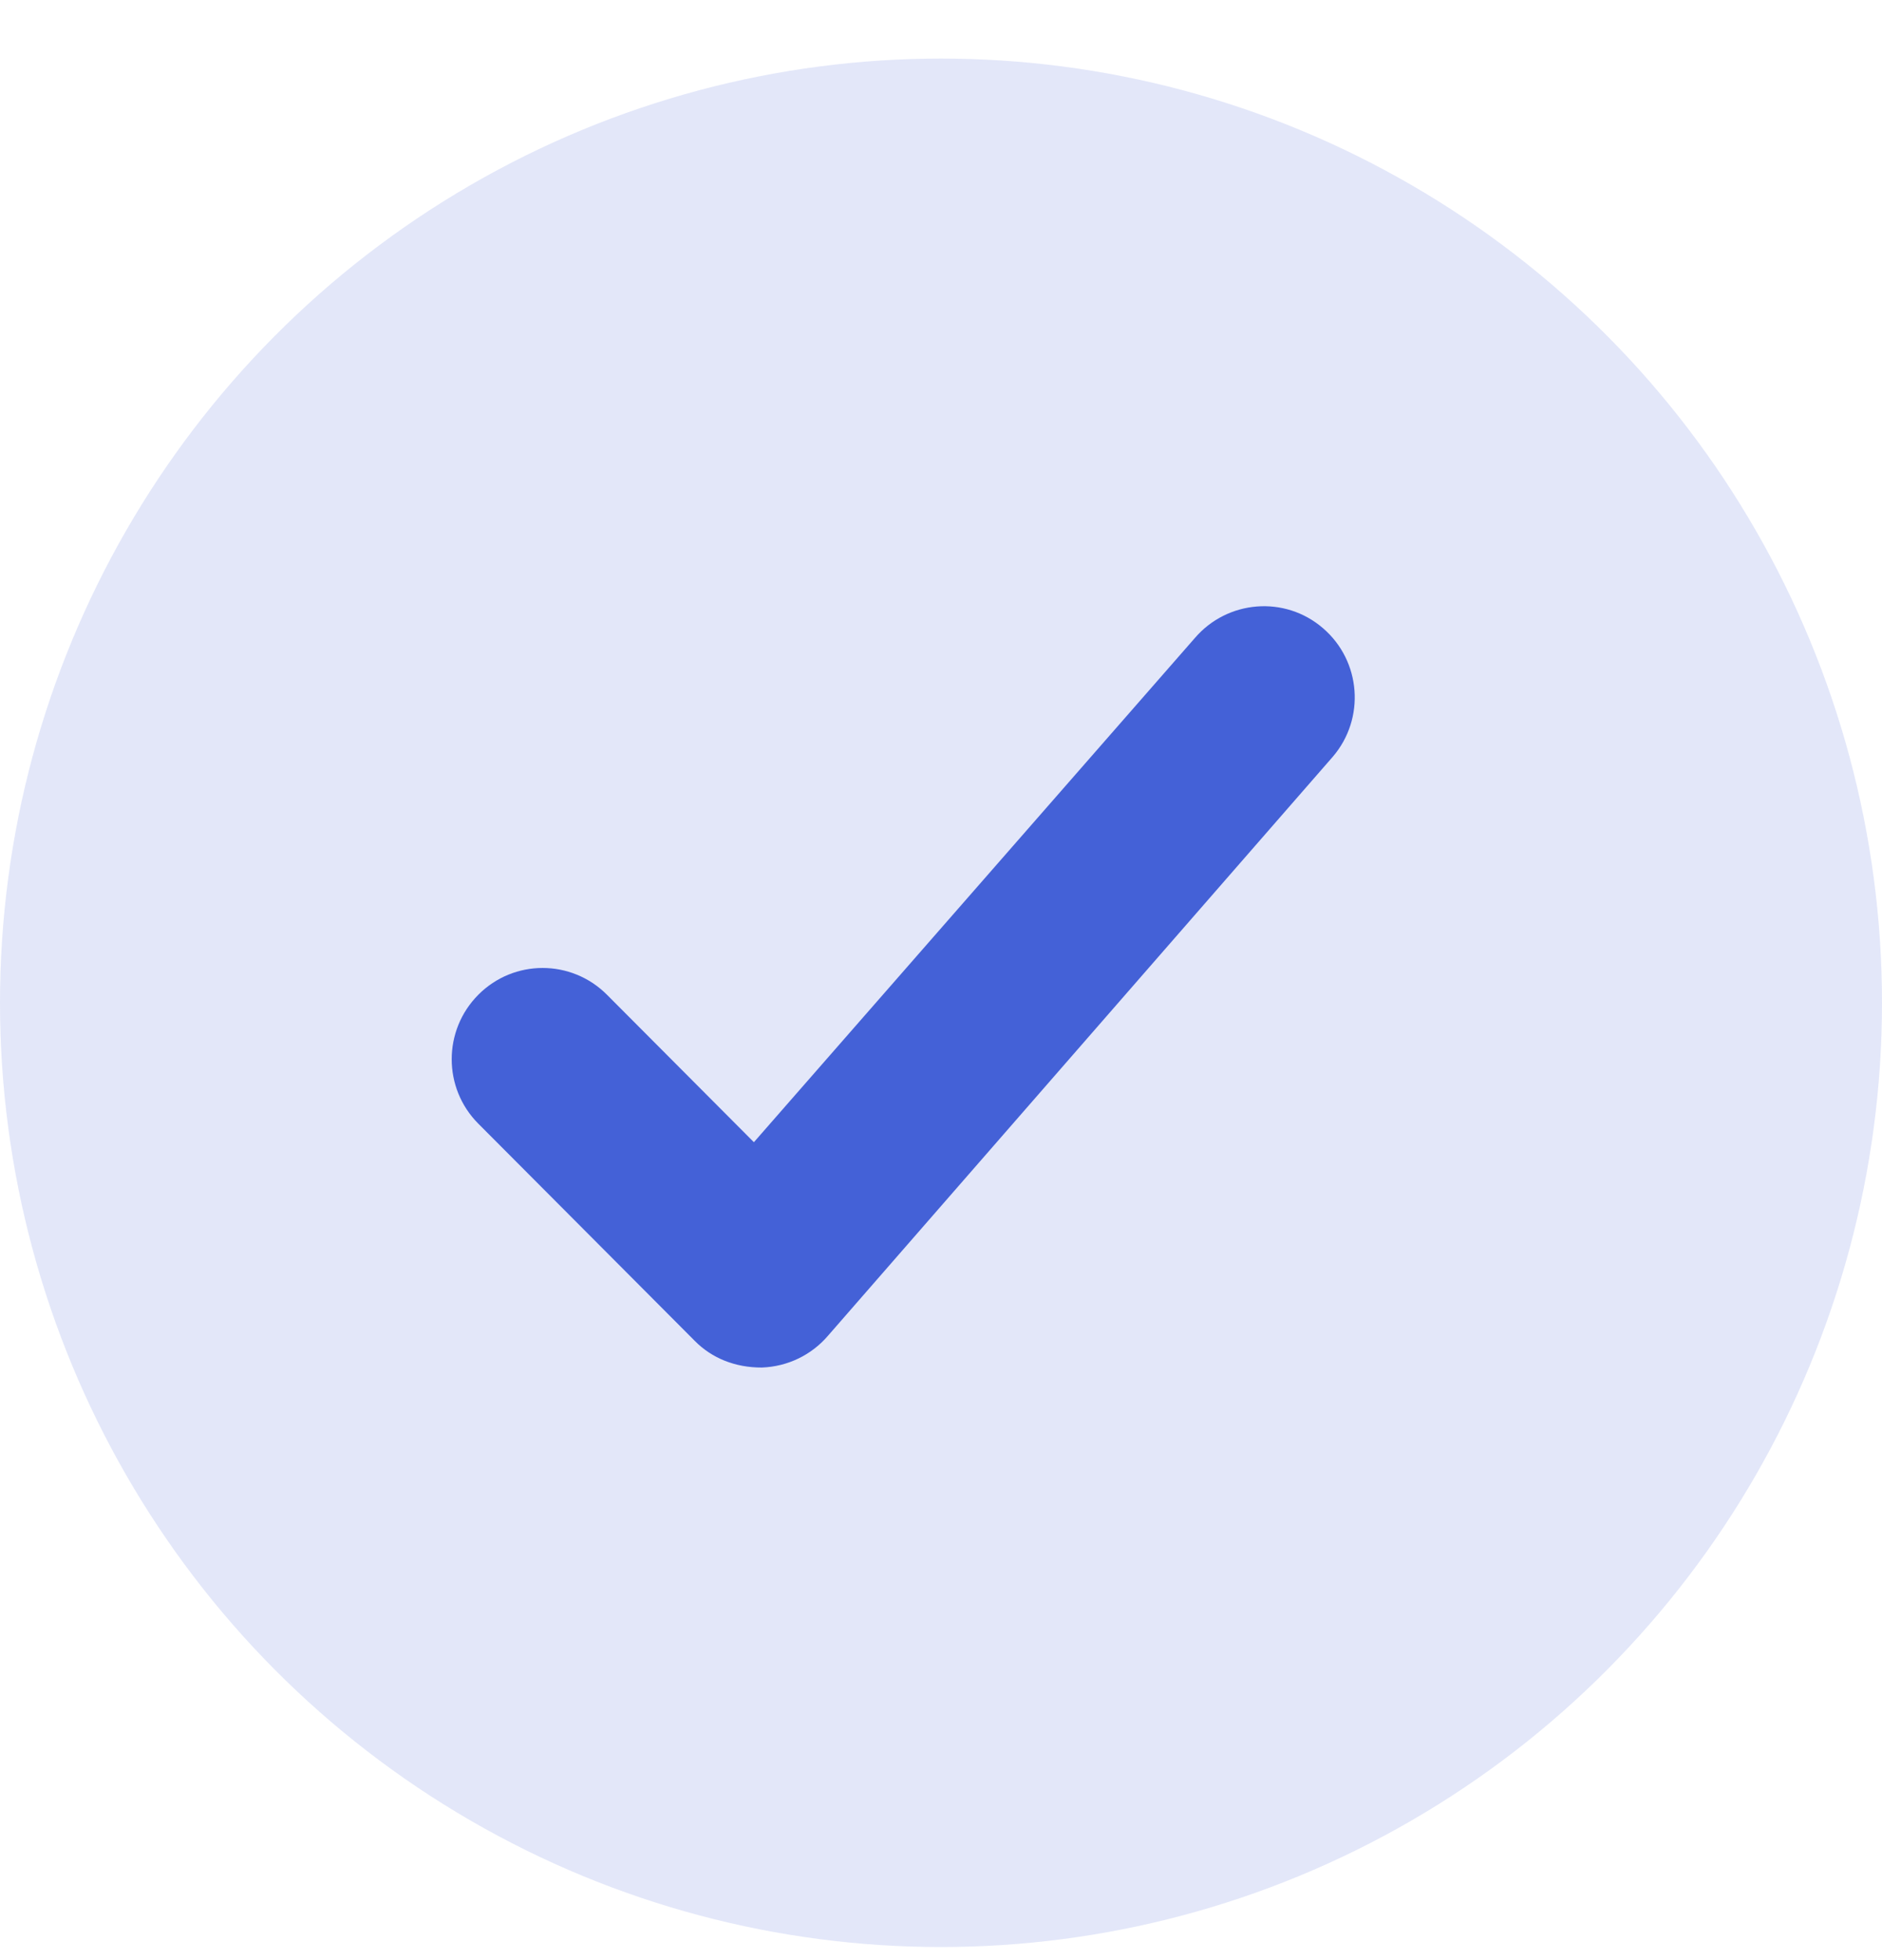
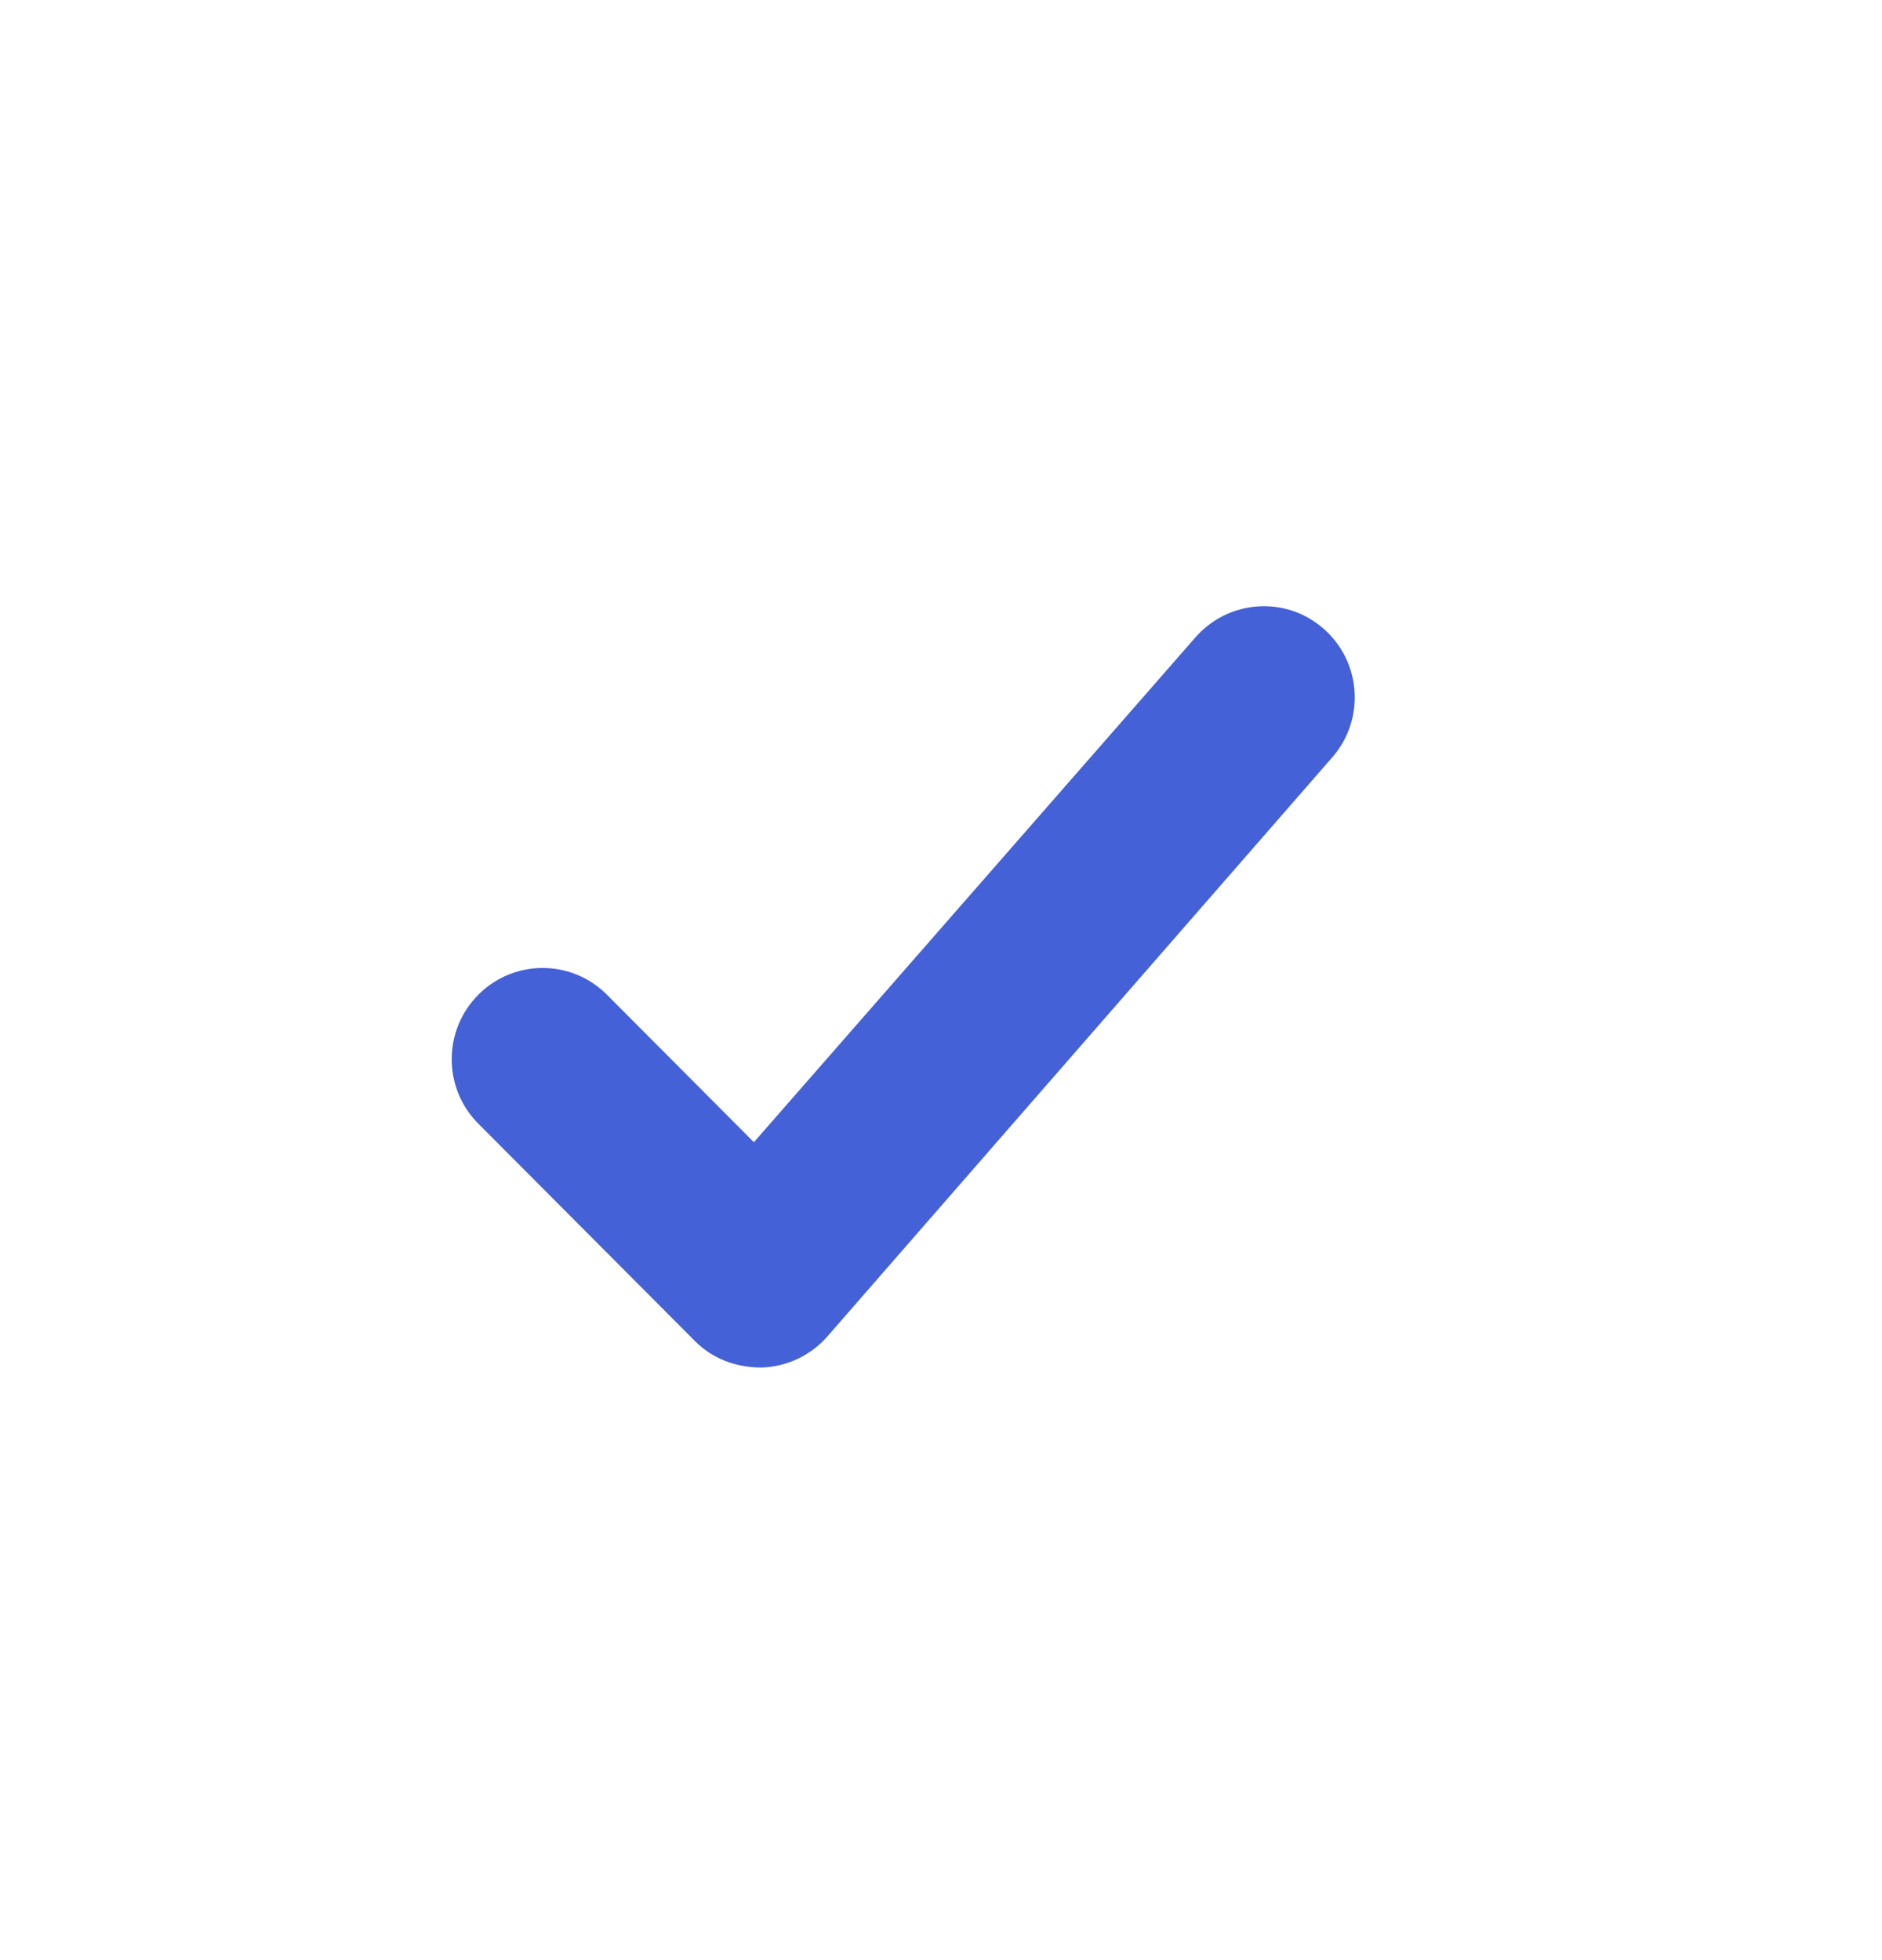
<svg xmlns="http://www.w3.org/2000/svg" width="24" height="25" viewBox="0 0 24 25">
  <g fill="#4461D7" fill-rule="evenodd" transform="translate(0 .747)">
-     <ellipse cx="12" cy="12.043" opacity=".15" rx="12" ry="12.043" />
    <path d="M15.236,7.392 L9.614,13.821 L7.74,11.94 C7.286,11.485 6.553,11.485 6.1,11.94 C5.647,12.395 5.647,13.131 6.1,13.585 L8.86,16.355 C9.079,16.577 9.377,16.696 9.715,16.695 C10.046,16.683 10.35,16.534 10.56,16.288 L16.996,8.905 C17.414,8.418 17.358,7.683 16.871,7.265 C16.386,6.846 15.654,6.904 15.236,7.392 L15.236,7.392 Z" />
  </g>
</svg>